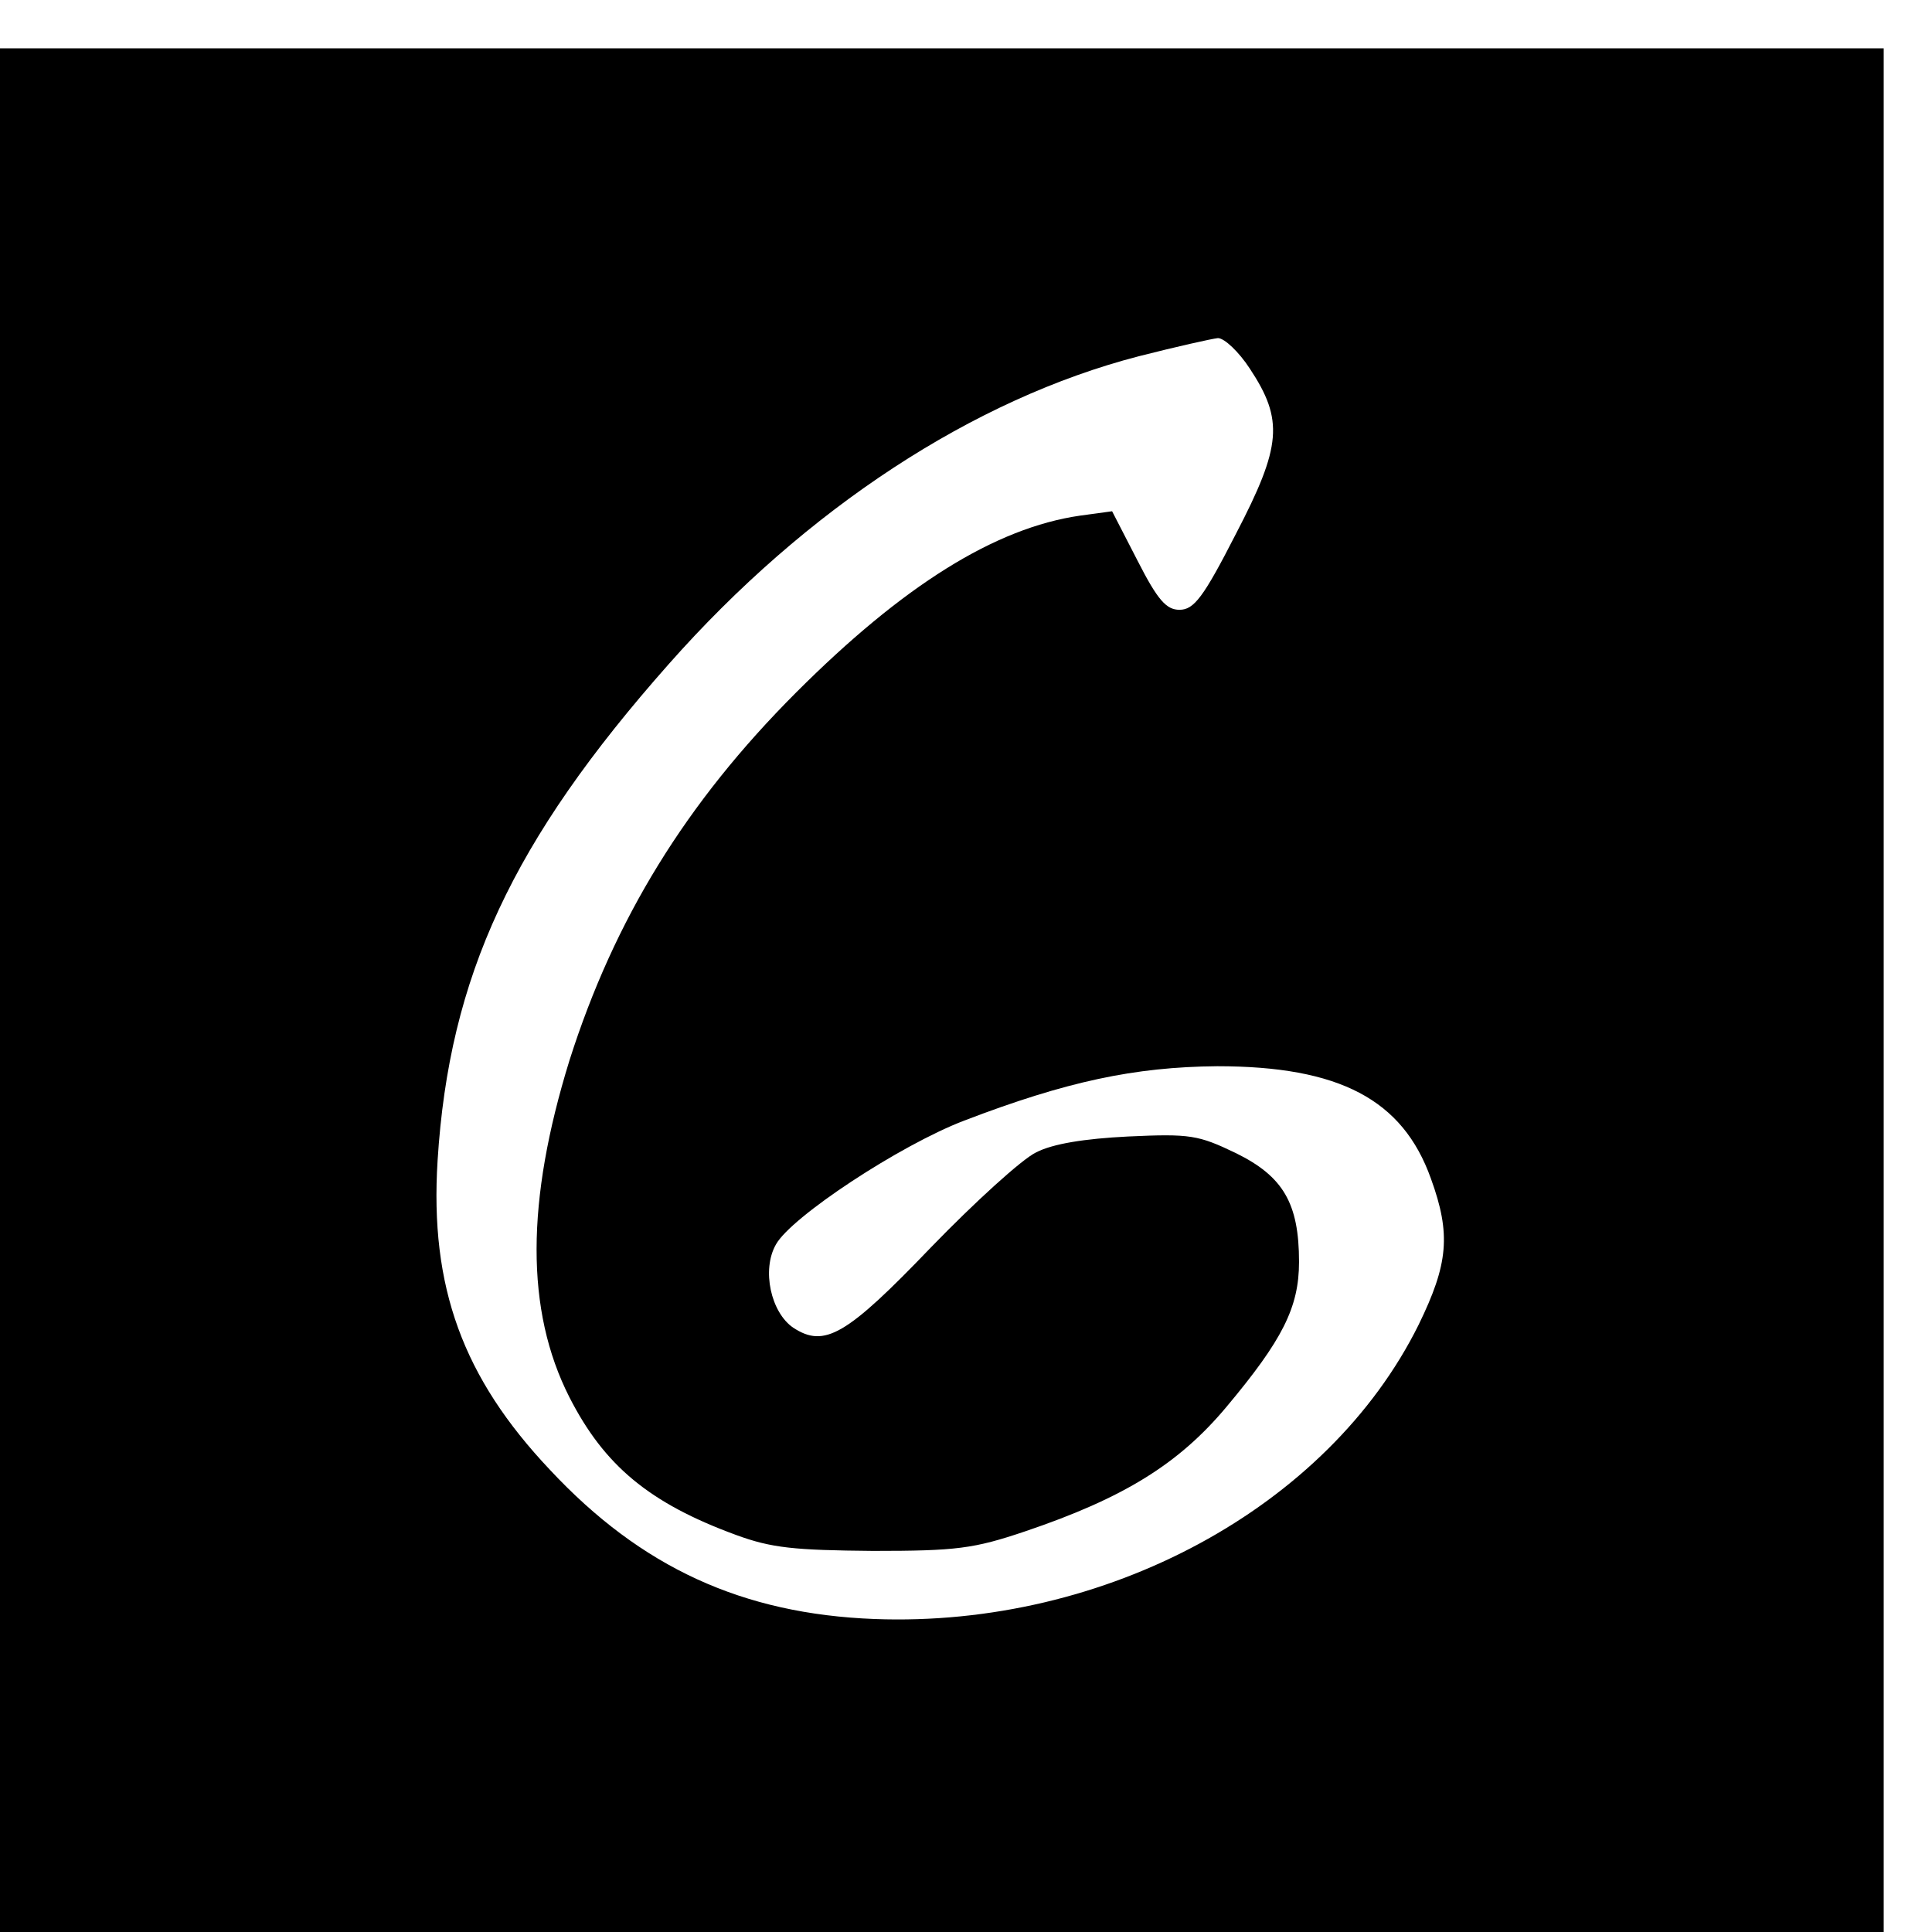
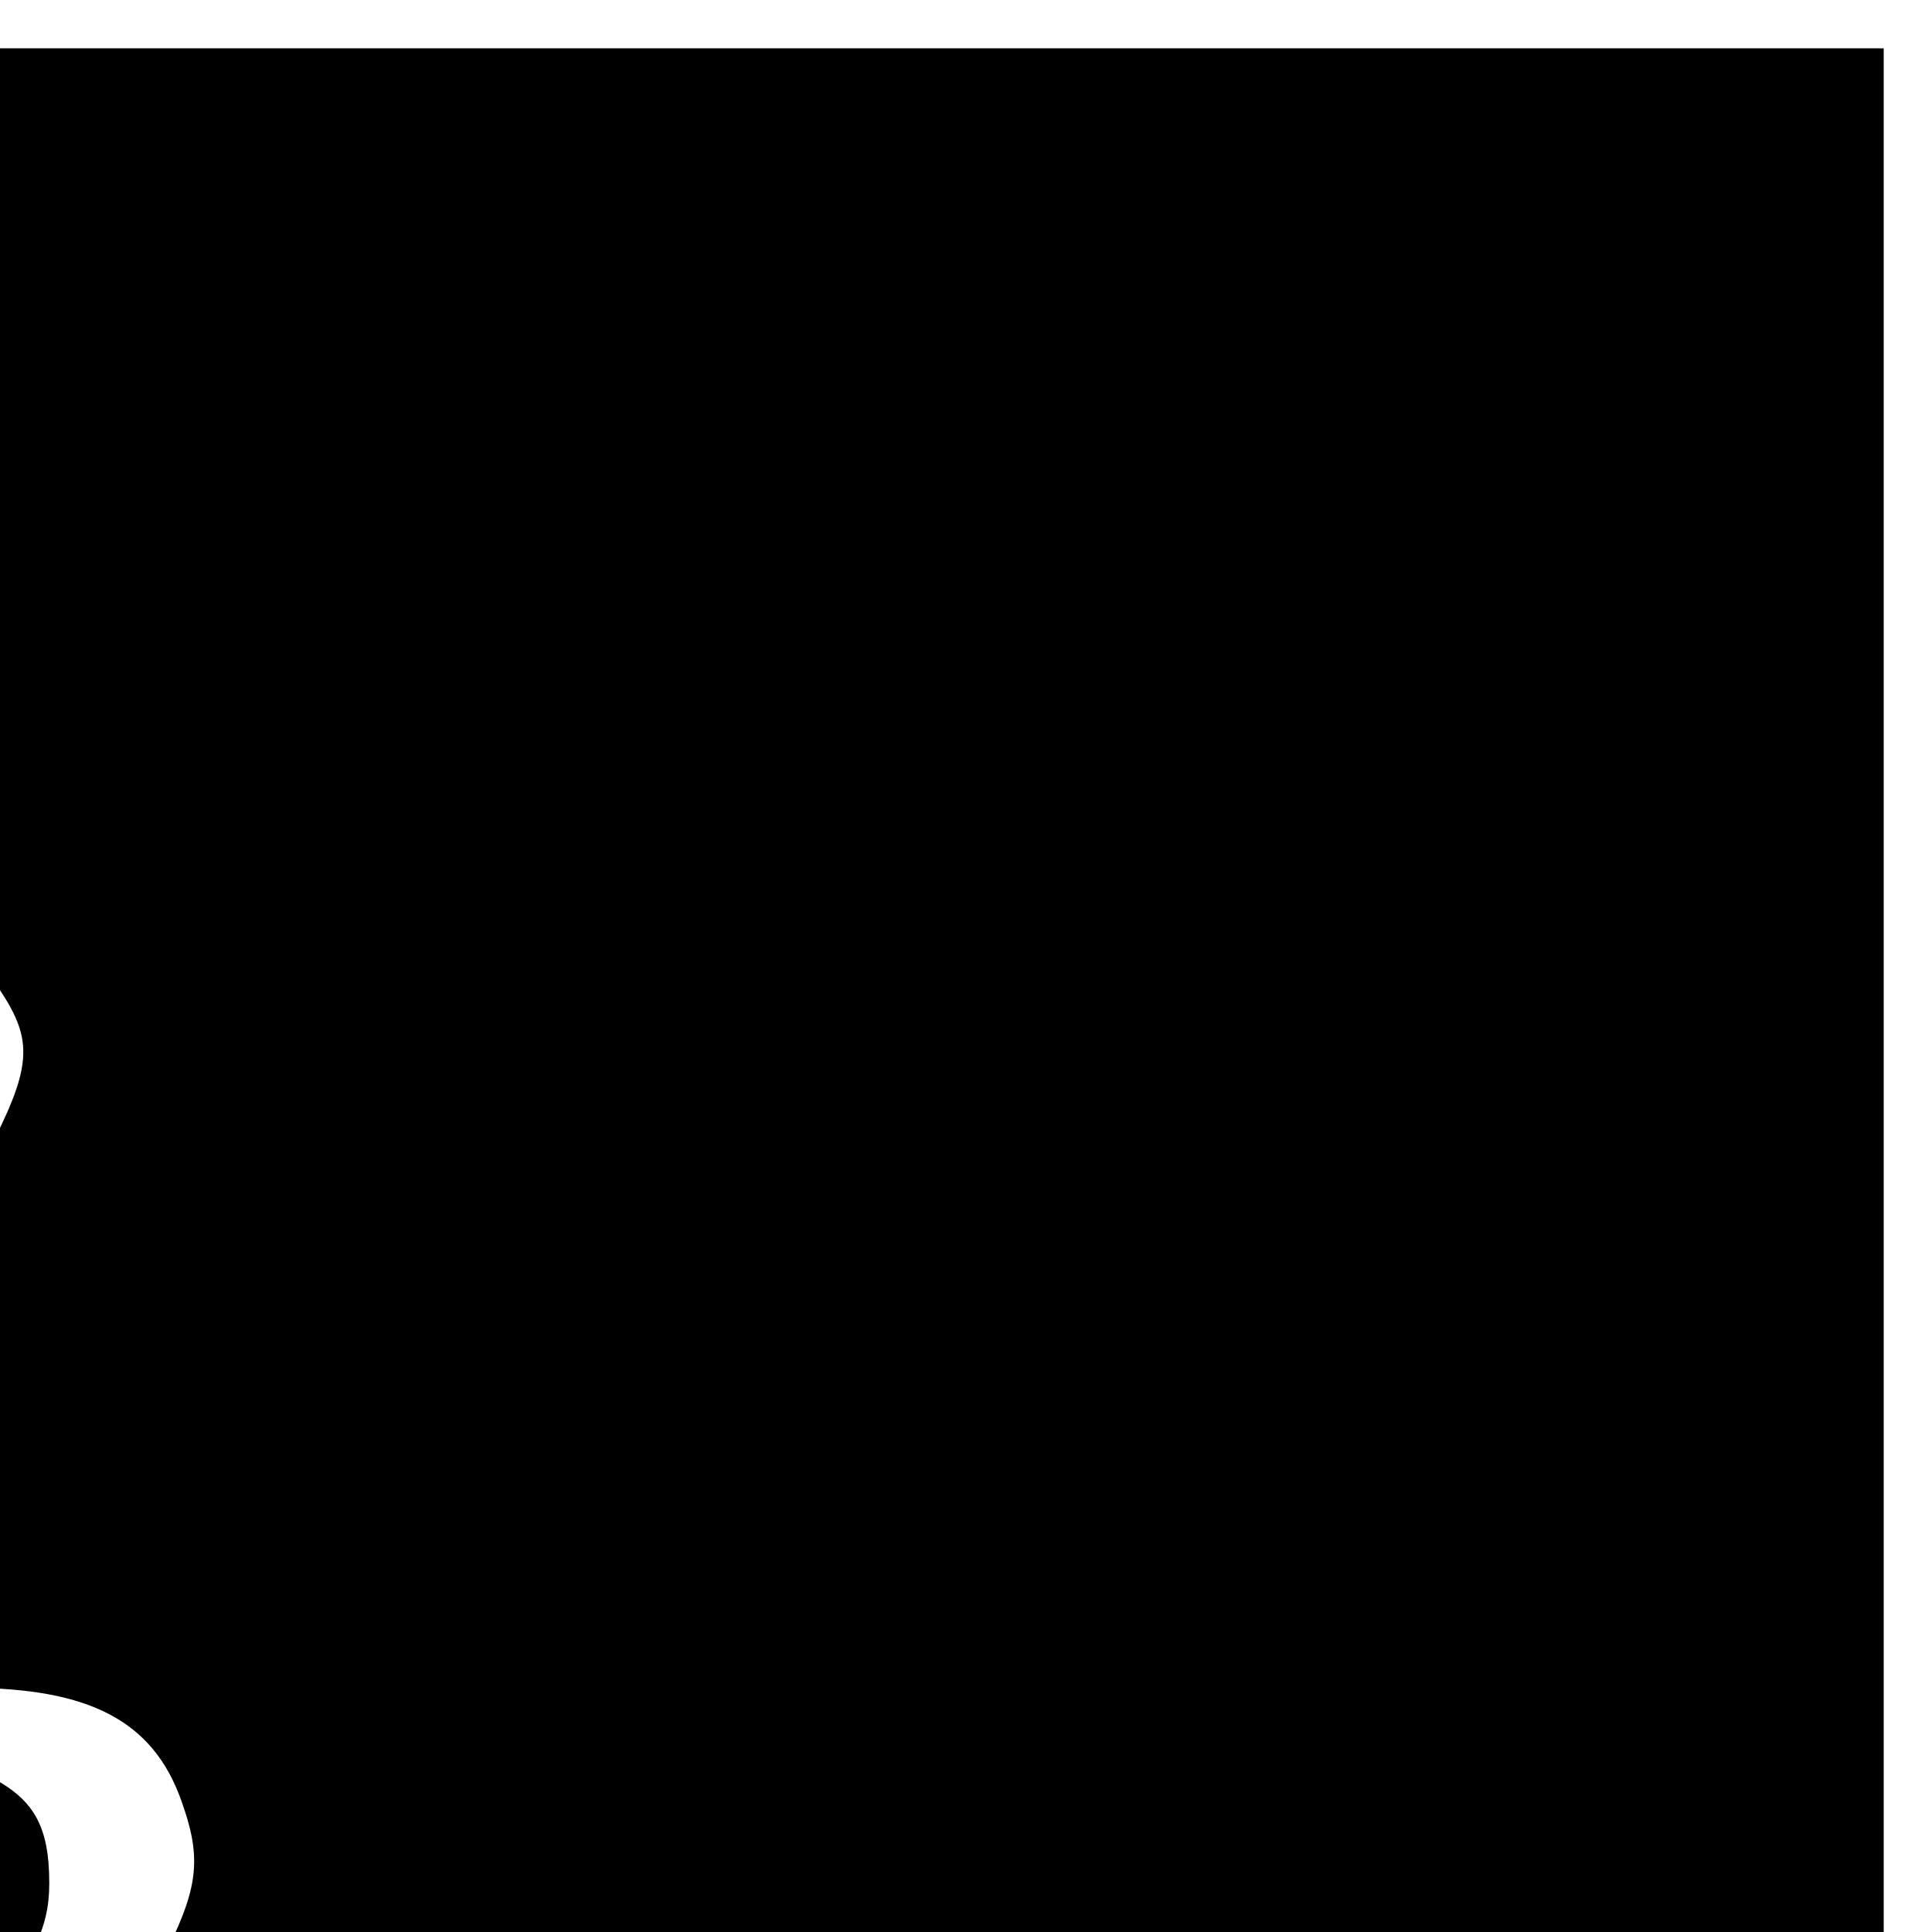
<svg xmlns="http://www.w3.org/2000/svg" version="1.0" width="16pt" height="16pt" viewBox="0 0 16 16" preserveAspectRatio="xMidYMid meet">
  <g transform="translate(0,16) scale(0.006,-0.006)" fill="#000000" stroke="none">
-     <path d="M0 1300 l0 -1300 1300 0 1300 0 0 1300 0 1300 -1300 0 -1300 0 0 -1300z m1725 858 c47 -71 44 -107 -19 -228 -45 -88 -58 -105 -78 -105 -18 0 -30 13 -58 68 l-35 68 -44 -6 c-118 -17 -245 -97 -392 -244 -152 -152 -251 -313 -313 -508 -60 -194 -61 -345 0 -465 48 -94 110 -146 230 -190 49 -18 80 -21 189 -22 115 0 139 3 210 27 136 46 212 93 278 172 77 92 100 137 100 200 0 81 -22 118 -87 150 -52 25 -63 27 -149 23 -60 -3 -104 -10 -127 -22 -19 -9 -84 -68 -145 -131 -117 -122 -147 -139 -190 -111 -31 21 -44 80 -24 115 21 38 171 137 260 171 141 54 235 74 349 75 169 0 256 -46 295 -155 28 -77 24 -118 -17 -202 -125 -252 -432 -418 -751 -406 -182 7 -322 71 -448 206 -120 127 -166 252 -155 427 16 254 103 441 319 685 190 215 421 366 649 425 51 13 100 24 109 25 9 0 29 -19 44 -42z" />
+     <path d="M0 1300 l0 -1300 1300 0 1300 0 0 1300 0 1300 -1300 0 -1300 0 0 -1300z c47 -71 44 -107 -19 -228 -45 -88 -58 -105 -78 -105 -18 0 -30 13 -58 68 l-35 68 -44 -6 c-118 -17 -245 -97 -392 -244 -152 -152 -251 -313 -313 -508 -60 -194 -61 -345 0 -465 48 -94 110 -146 230 -190 49 -18 80 -21 189 -22 115 0 139 3 210 27 136 46 212 93 278 172 77 92 100 137 100 200 0 81 -22 118 -87 150 -52 25 -63 27 -149 23 -60 -3 -104 -10 -127 -22 -19 -9 -84 -68 -145 -131 -117 -122 -147 -139 -190 -111 -31 21 -44 80 -24 115 21 38 171 137 260 171 141 54 235 74 349 75 169 0 256 -46 295 -155 28 -77 24 -118 -17 -202 -125 -252 -432 -418 -751 -406 -182 7 -322 71 -448 206 -120 127 -166 252 -155 427 16 254 103 441 319 685 190 215 421 366 649 425 51 13 100 24 109 25 9 0 29 -19 44 -42z" />
  </g>
</svg>